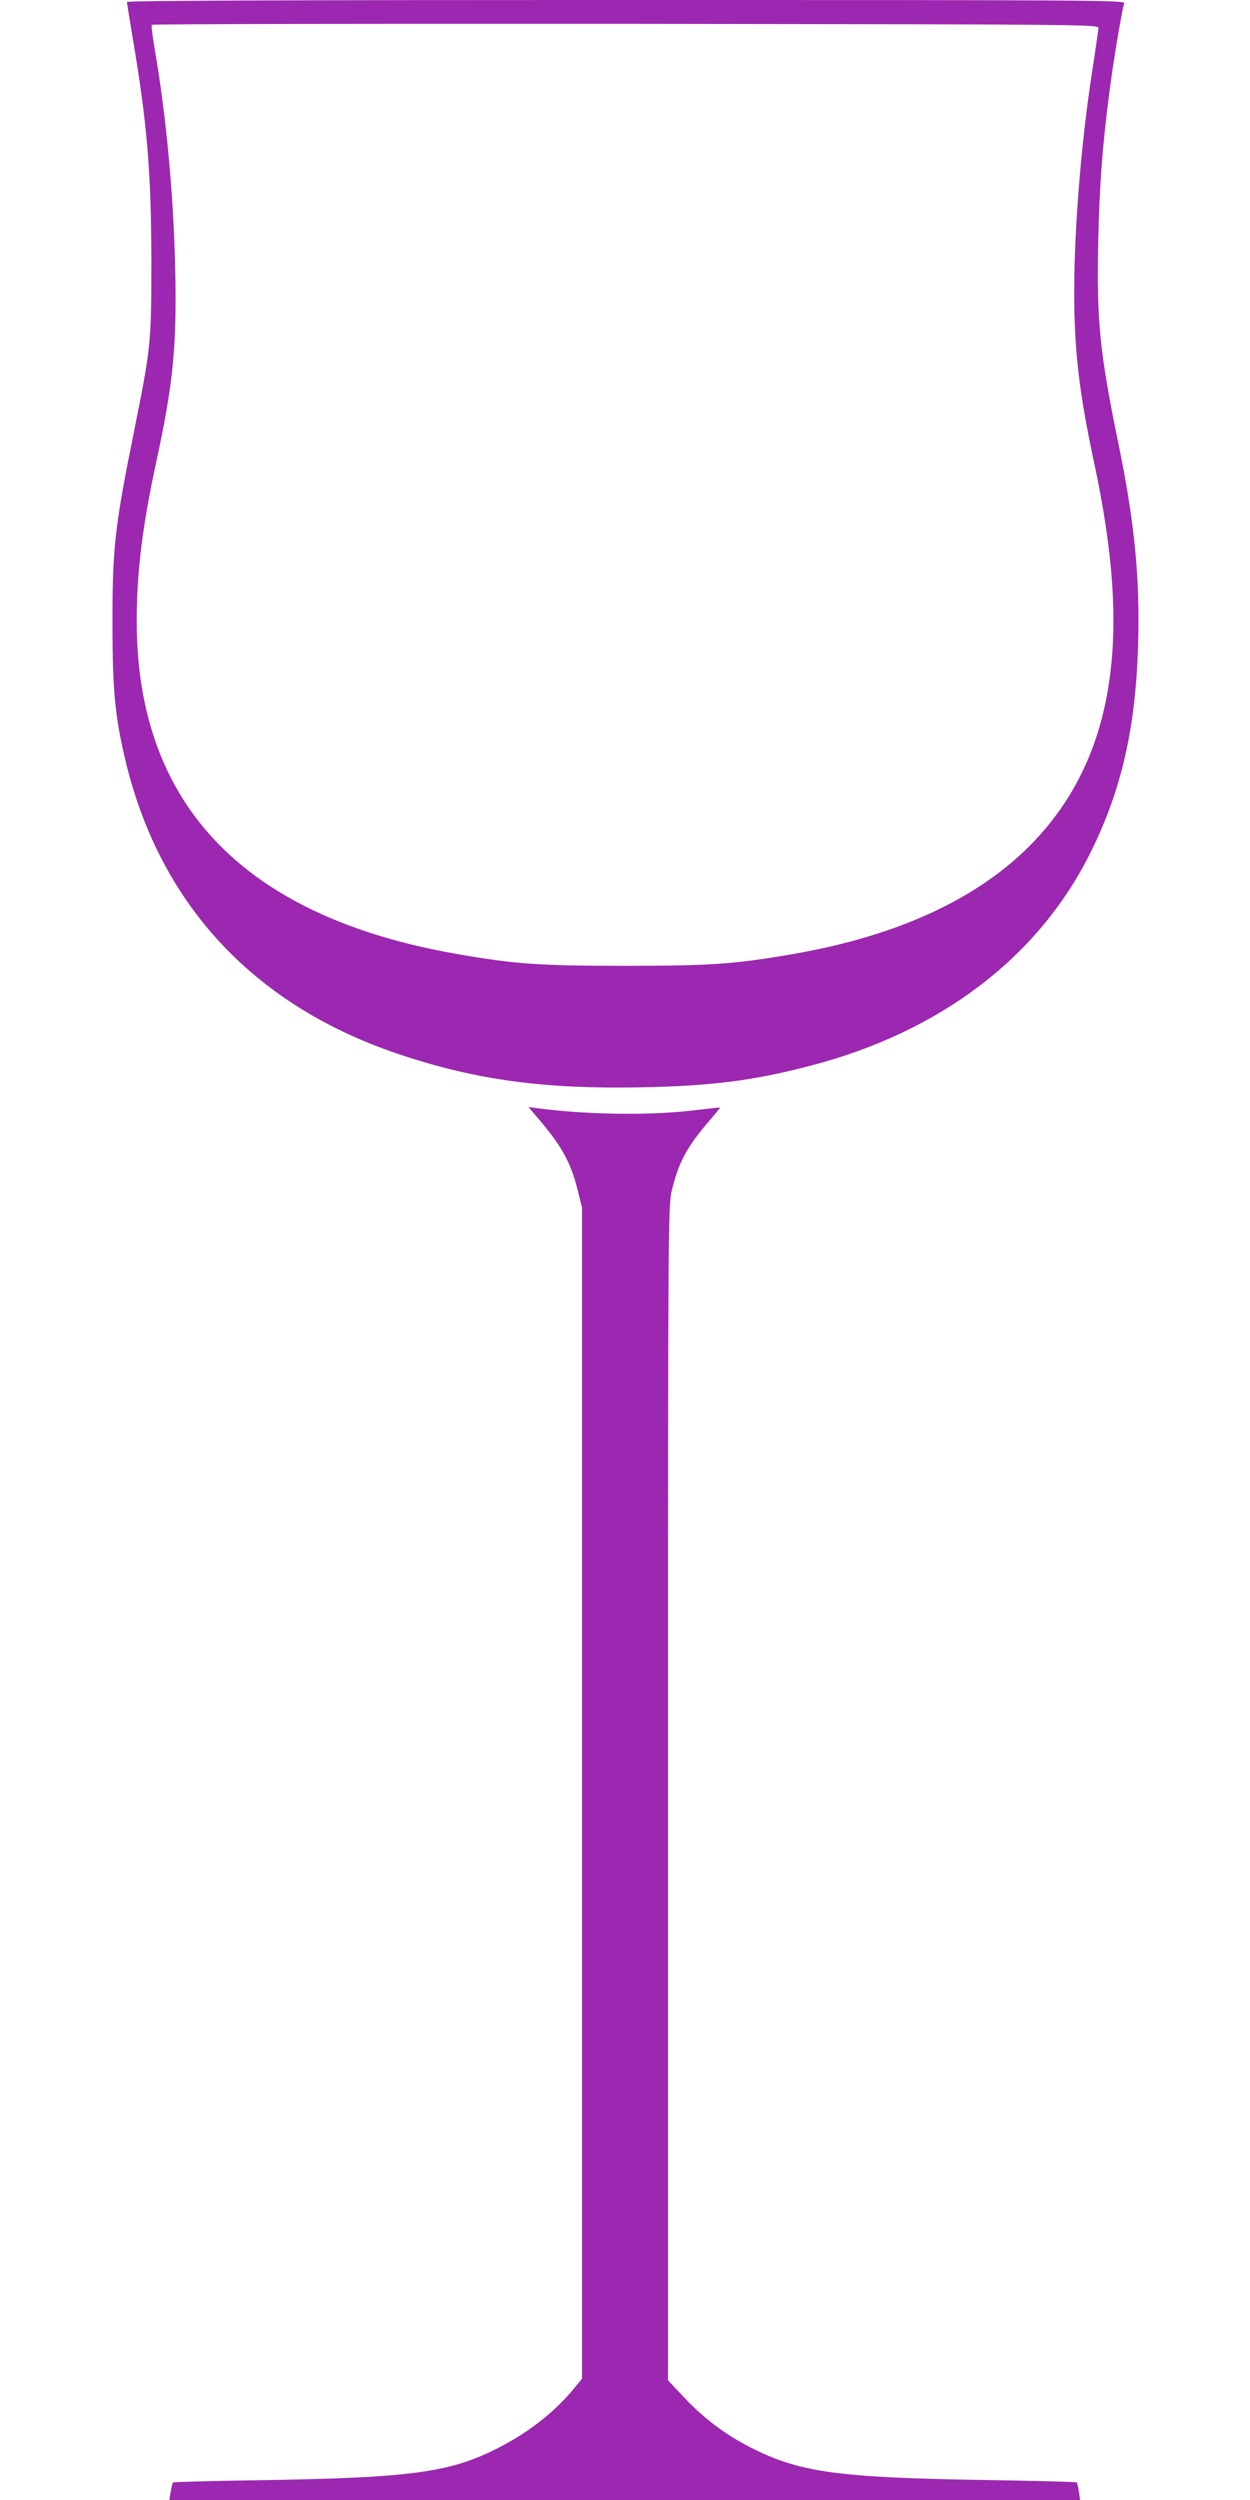
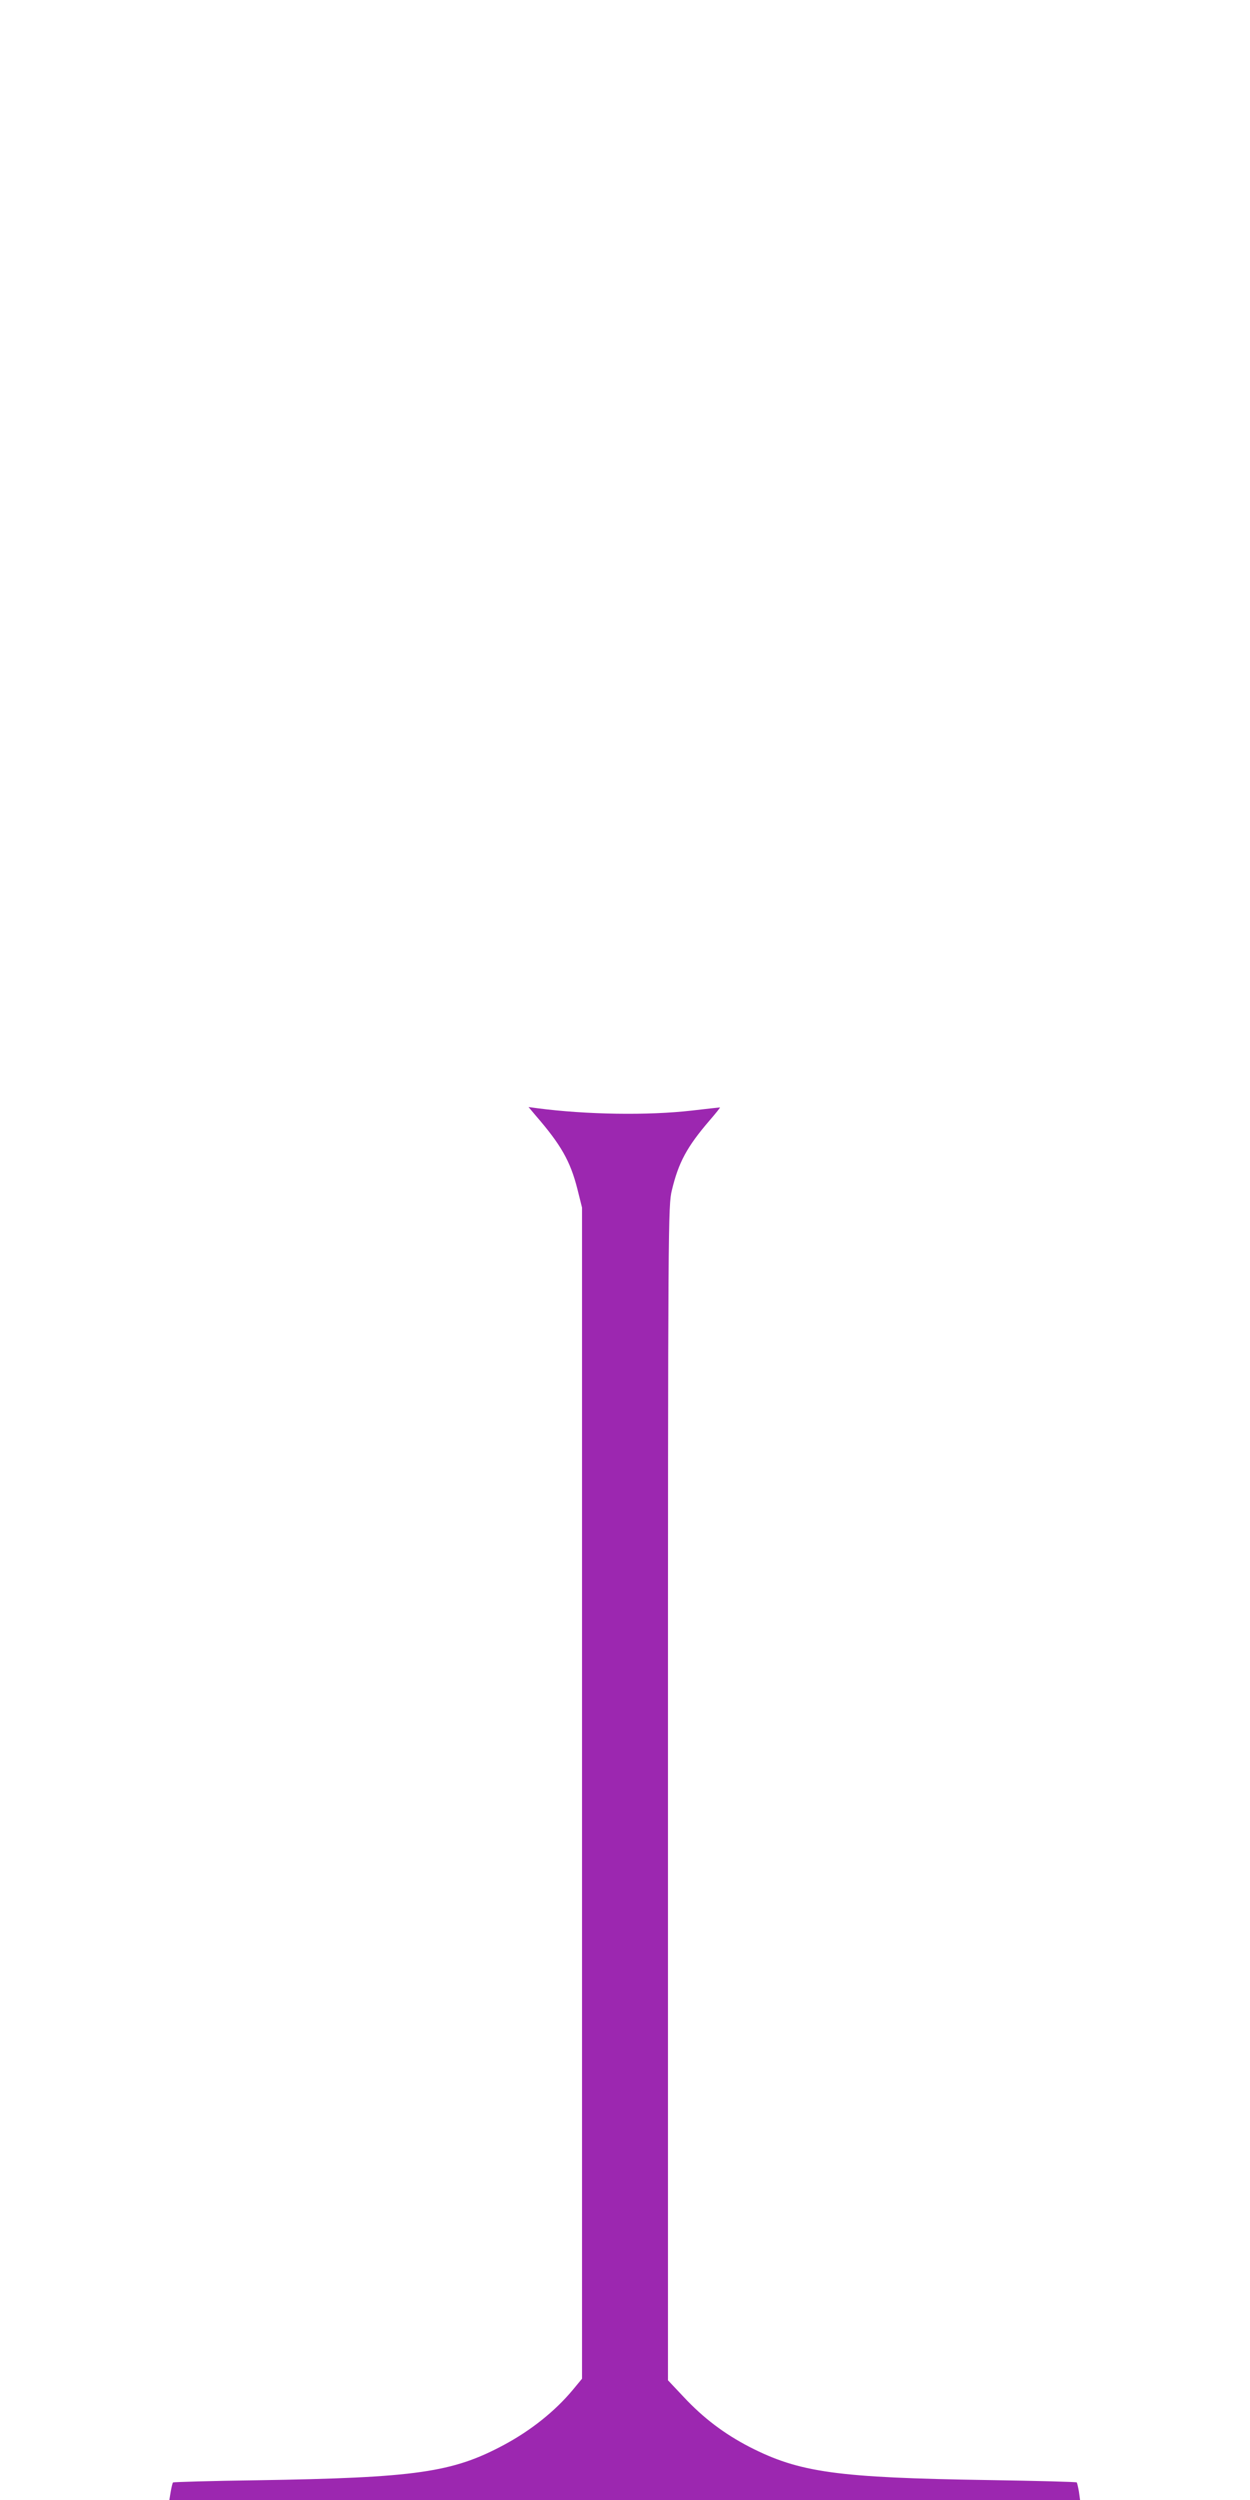
<svg xmlns="http://www.w3.org/2000/svg" version="1.0" width="640pt" height="1280pt" viewBox="0 0 640 1280" preserveAspectRatio="xMidYMid meet">
  <g transform="translate(0,1280) scale(0.1,-0.1)" fill="#9c27b0" stroke="none">
-     <path d="M650 12790 c0 -5 13 -87 29 -182 74 -435 95 -685 96 -1138 0 -428 -1 -442 -90 -885 -98 -486 -110 -593 -109 -990 0 -337 14 -473 70 -704 180 -734 667 -1250 1416 -1495 385 -127 731 -173 1227 -163 357 7 574 35 866 112 660 173 1160 553 1426 1085 160 320 233 638 246 1065 10 349 -18 633 -102 1040 -94 459 -111 621 -102 1029 6 287 21 486 58 771 19 148 62 407 75 448 5 16 -121 17 -2550 17 -1650 0 -2556 -3 -2556 -10z m4974 -135 c-1 -11 -15 -110 -32 -220 -56 -360 -92 -805 -92 -1129 0 -301 25 -513 100 -866 111 -516 129 -903 60 -1238 -143 -690 -685 -1127 -1596 -1286 -300 -52 -418 -61 -864 -61 -446 0 -565 9 -863 61 -1086 190 -1637 763 -1637 1703 0 253 29 486 100 816 87 402 106 593 97 995 -9 378 -46 780 -106 1125 -10 61 -17 113 -14 118 2 4 1094 6 2426 5 2415 -3 2422 -3 2421 -23z" />
    <path d="M2743 7088 c129 -149 177 -233 213 -375 l24 -96 0 -2998 0 -2998 -48 -58 c-91 -109 -214 -207 -352 -281 -263 -141 -449 -168 -1265 -181 -233 -3 -426 -9 -429 -11 -3 -3 -8 -25 -12 -48 l-7 -42 2332 0 2331 0 -6 43 c-4 23 -9 44 -11 47 -2 3 -204 8 -449 12 -781 12 -971 39 -1227 170 -129 67 -235 147 -336 255 l-81 86 0 3006 c0 2943 1 3008 20 3087 34 142 77 222 192 356 32 37 57 68 54 68 -2 0 -66 -7 -143 -16 -225 -26 -542 -21 -793 12 l-44 6 37 -44z" />
  </g>
</svg>